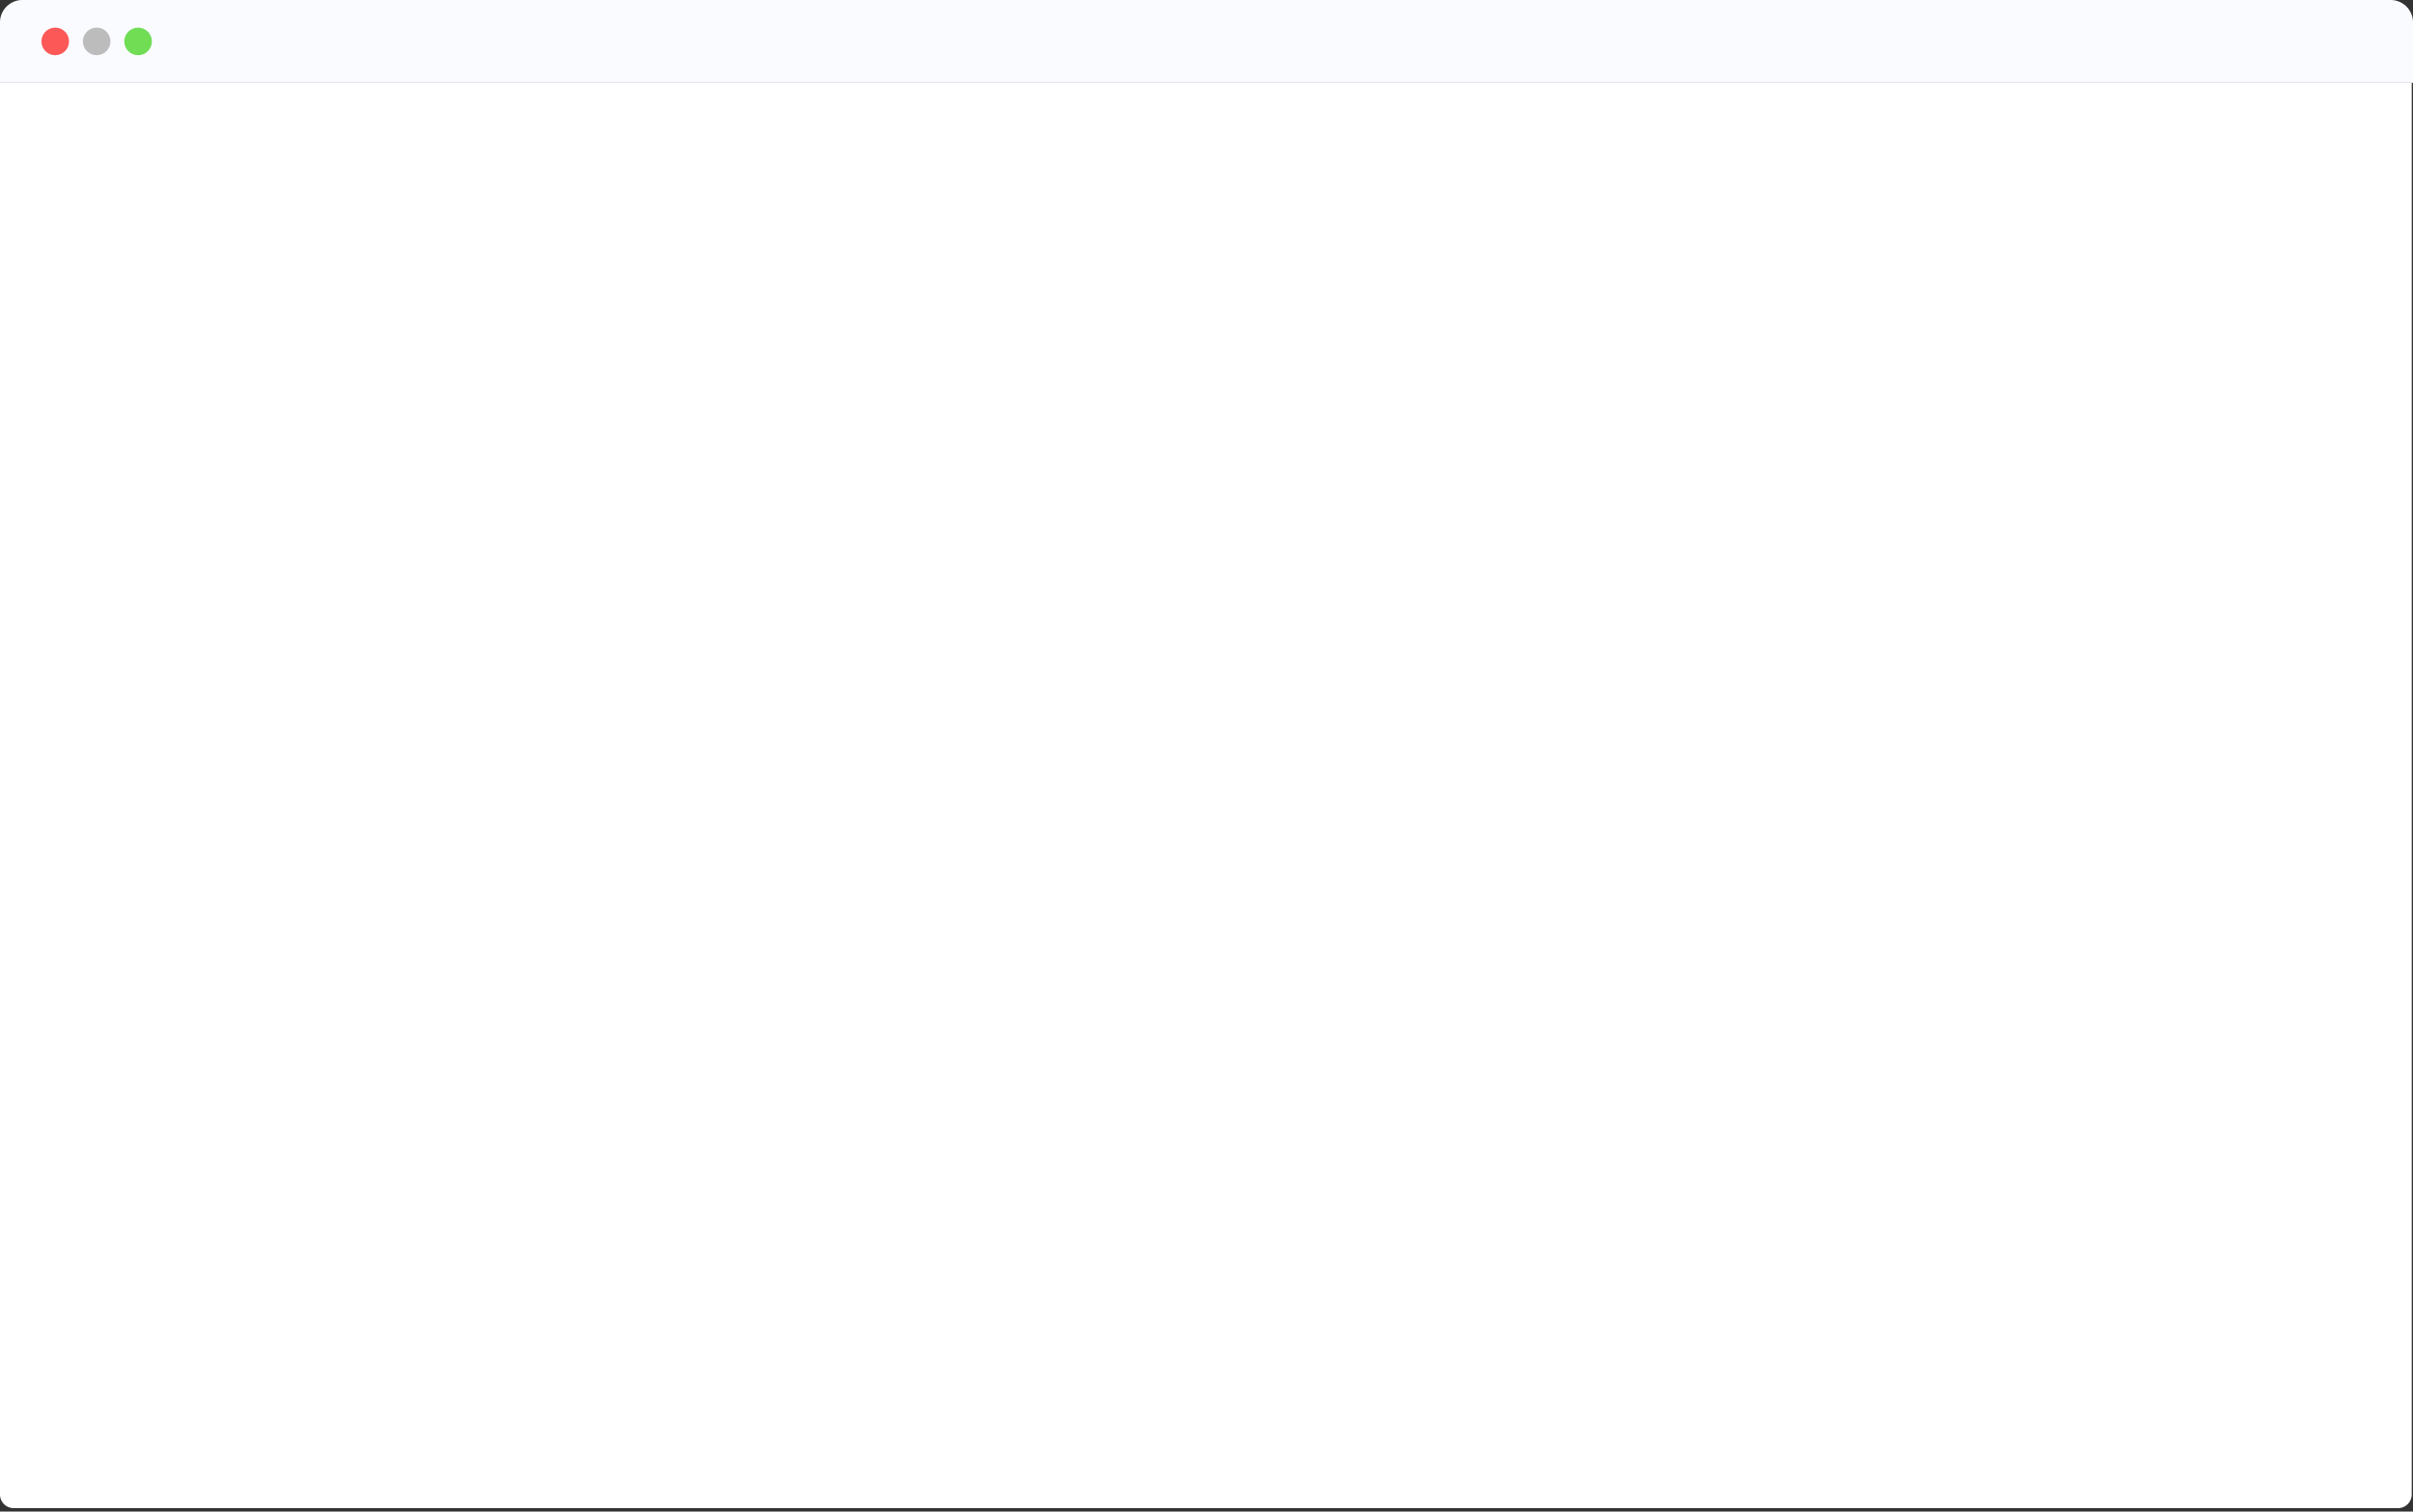
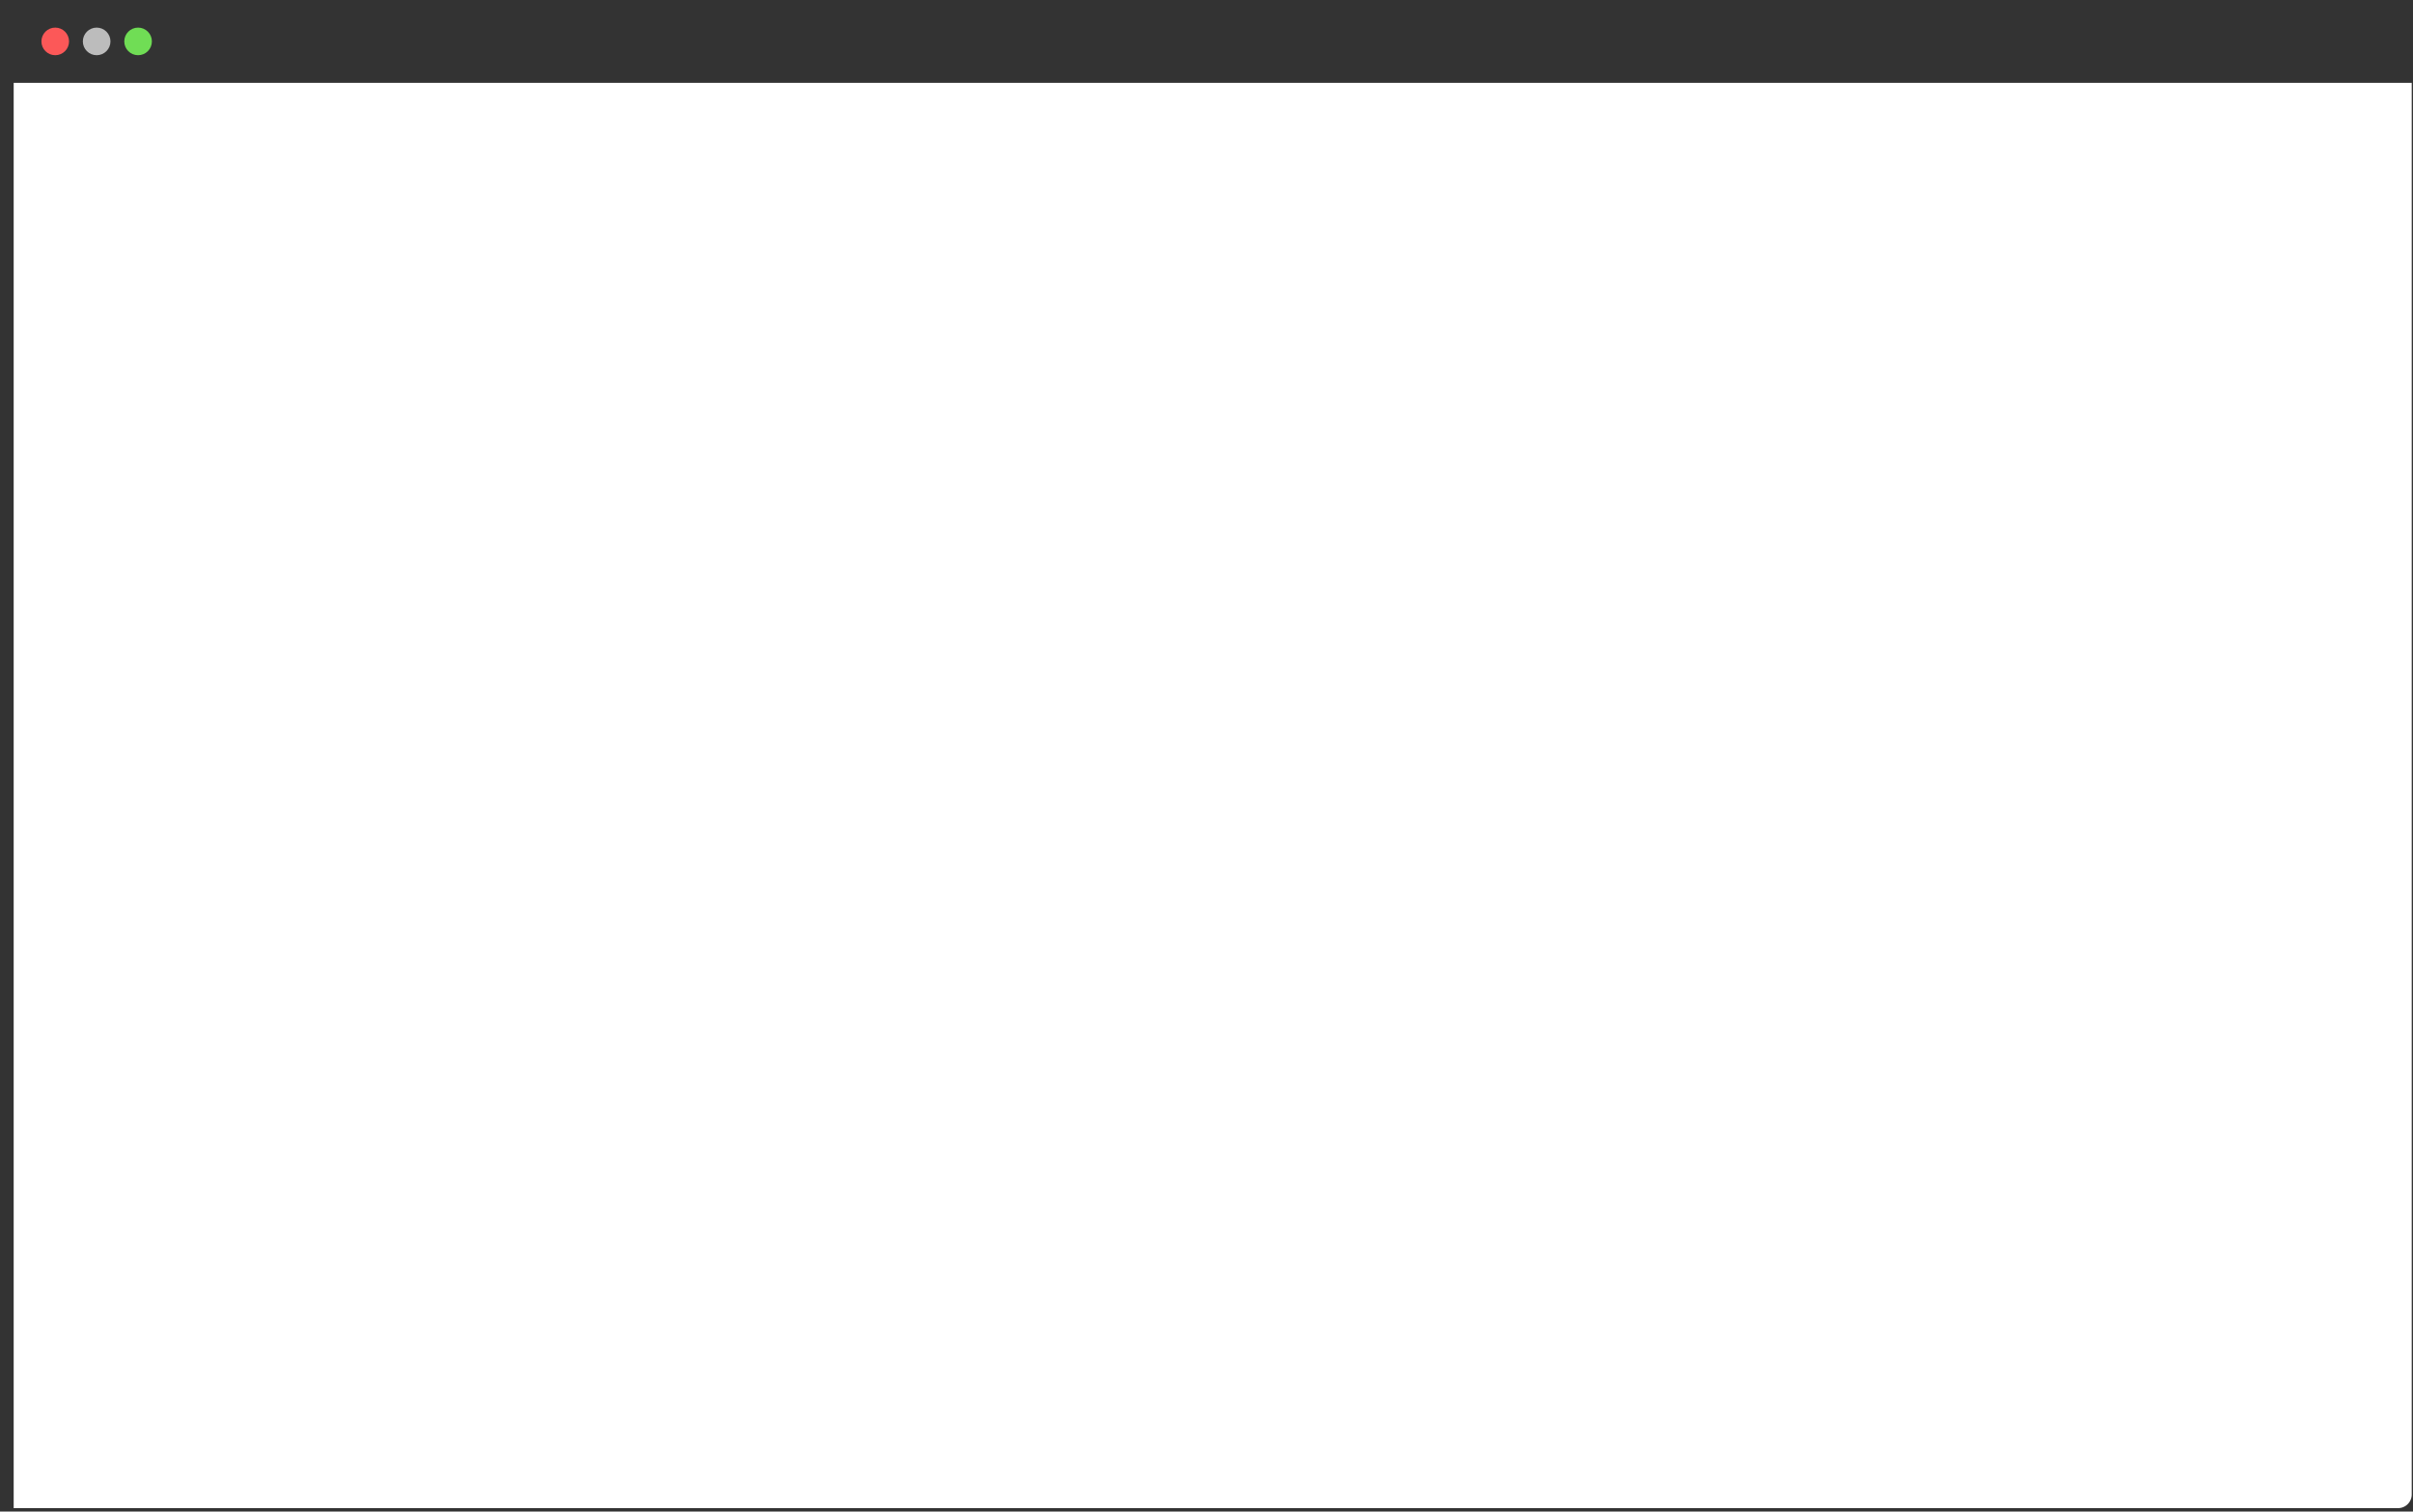
<svg xmlns="http://www.w3.org/2000/svg" width="699" height="438">
  <rect width="100%" height="100%" fill="#333333" stroke="none" />
  <g fill="none" fill-rule="evenodd">
-     <path d="M0 24h698.63v409.05a3.962 3.962 0 0 1-3.961 3.962H3.962A3.962 3.962 0 0 1 0 433.05V24z" fill="#FFF" />
-     <path d="M6.484 0h686.032A6.484 6.484 0 0 1 699 6.484V24H0V6.484A6.484 6.484 0 0 1 6.484 0z" fill="#FAFBFF" />
+     <path d="M0 24h698.63v409.05a3.962 3.962 0 0 1-3.961 3.962H3.962V24z" fill="#FFF" />
    <g transform="translate(12 8)">
      <circle fill="#FC5858" cx="4" cy="4" r="4" />
      <circle fill="#BCBCBC" cx="16" cy="4" r="4" />
      <circle fill="#70DD55" cx="28" cy="4" r="4" />
    </g>
  </g>
</svg>